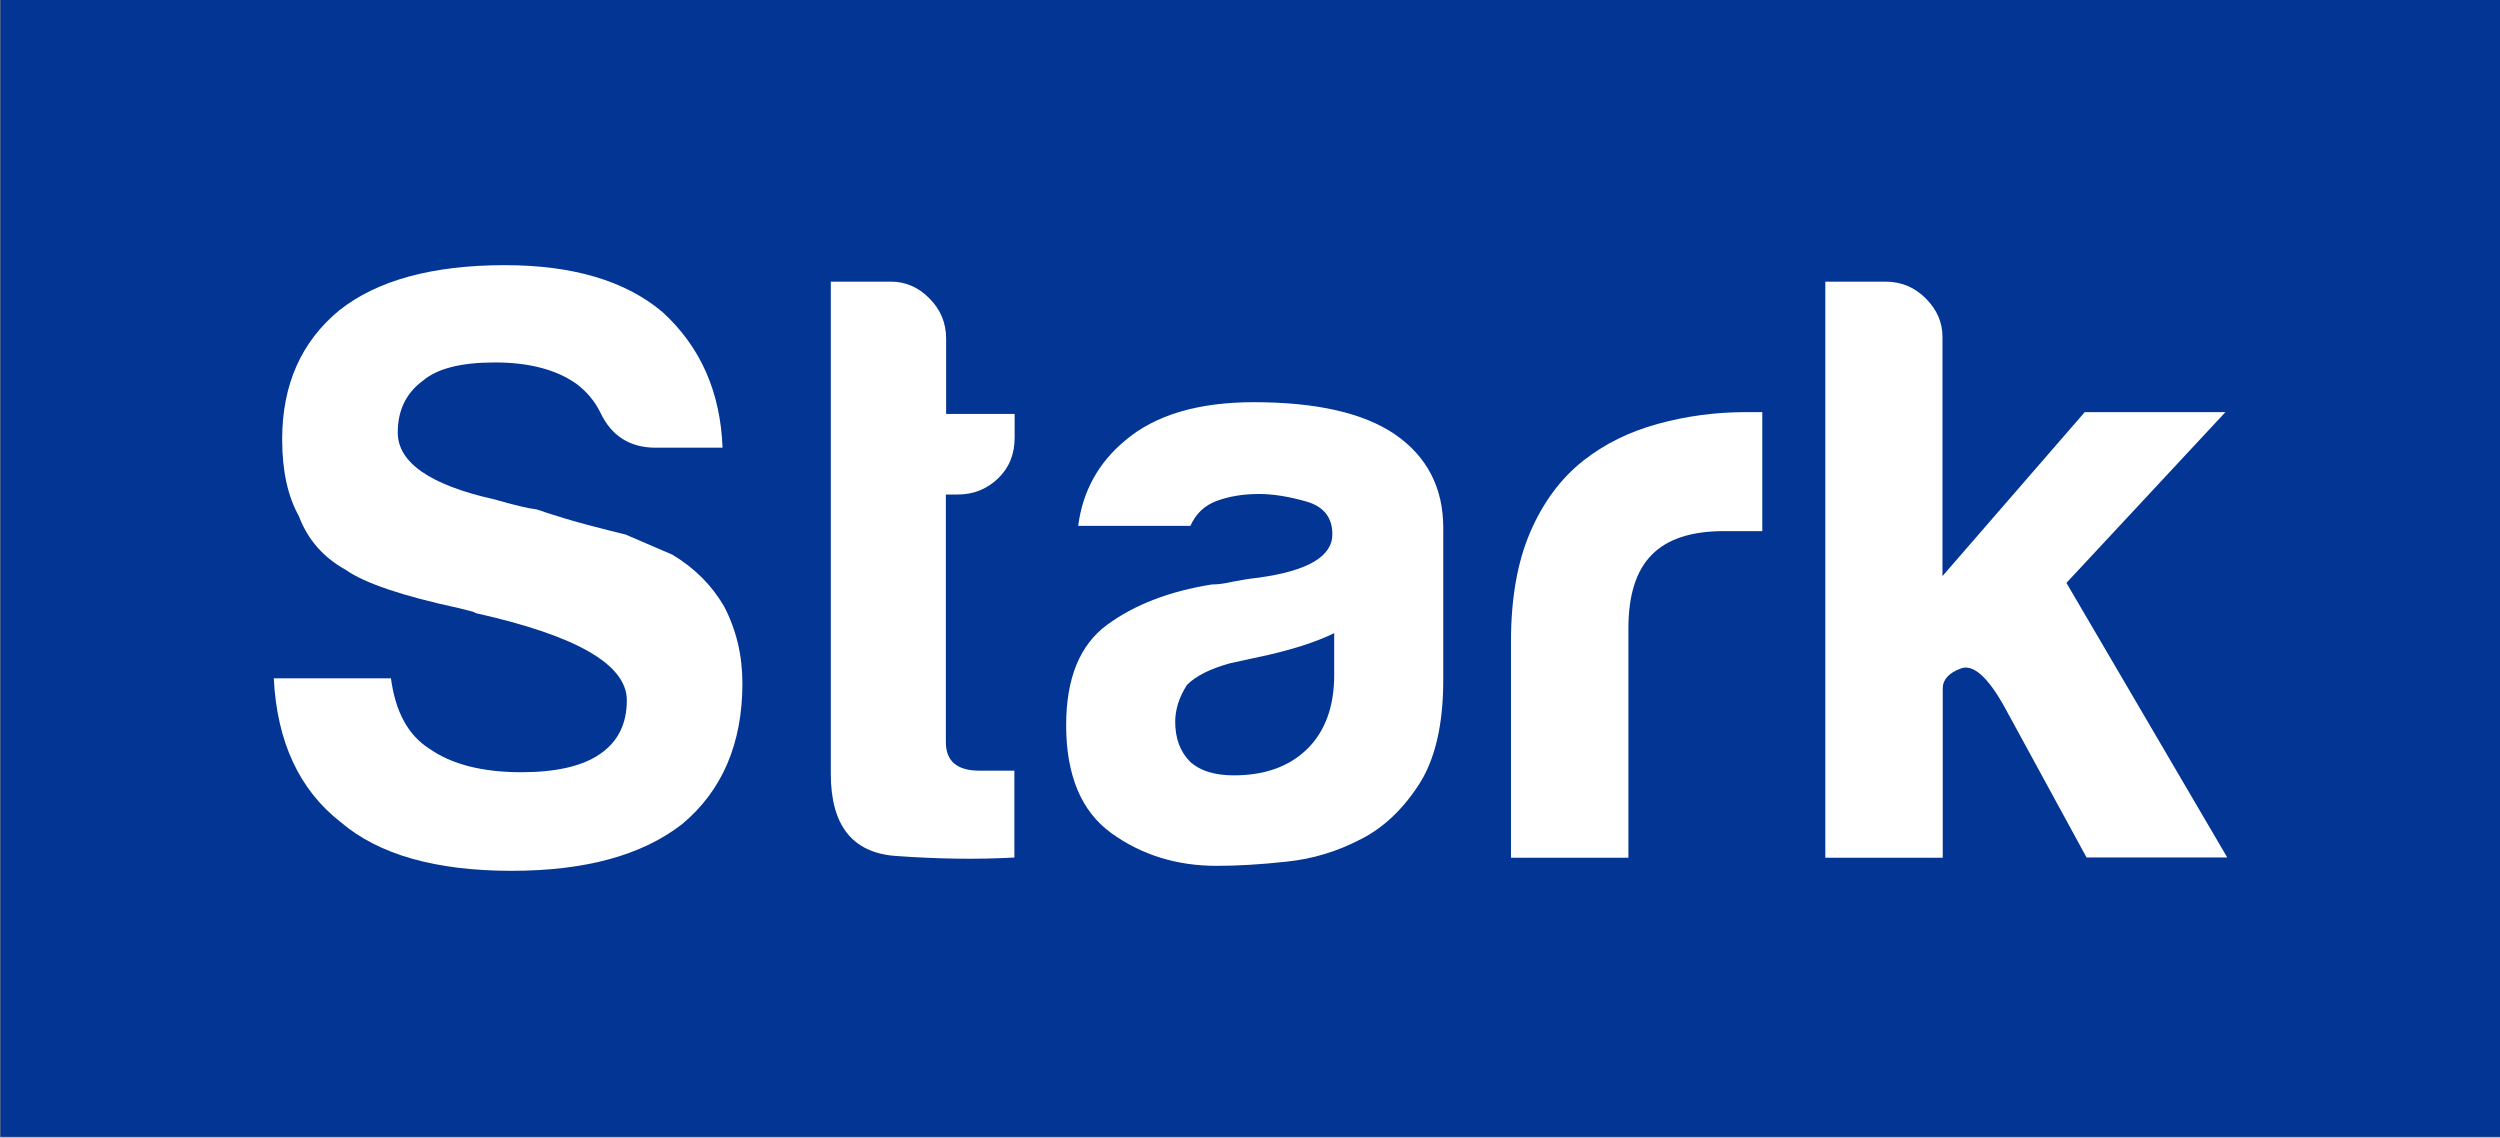
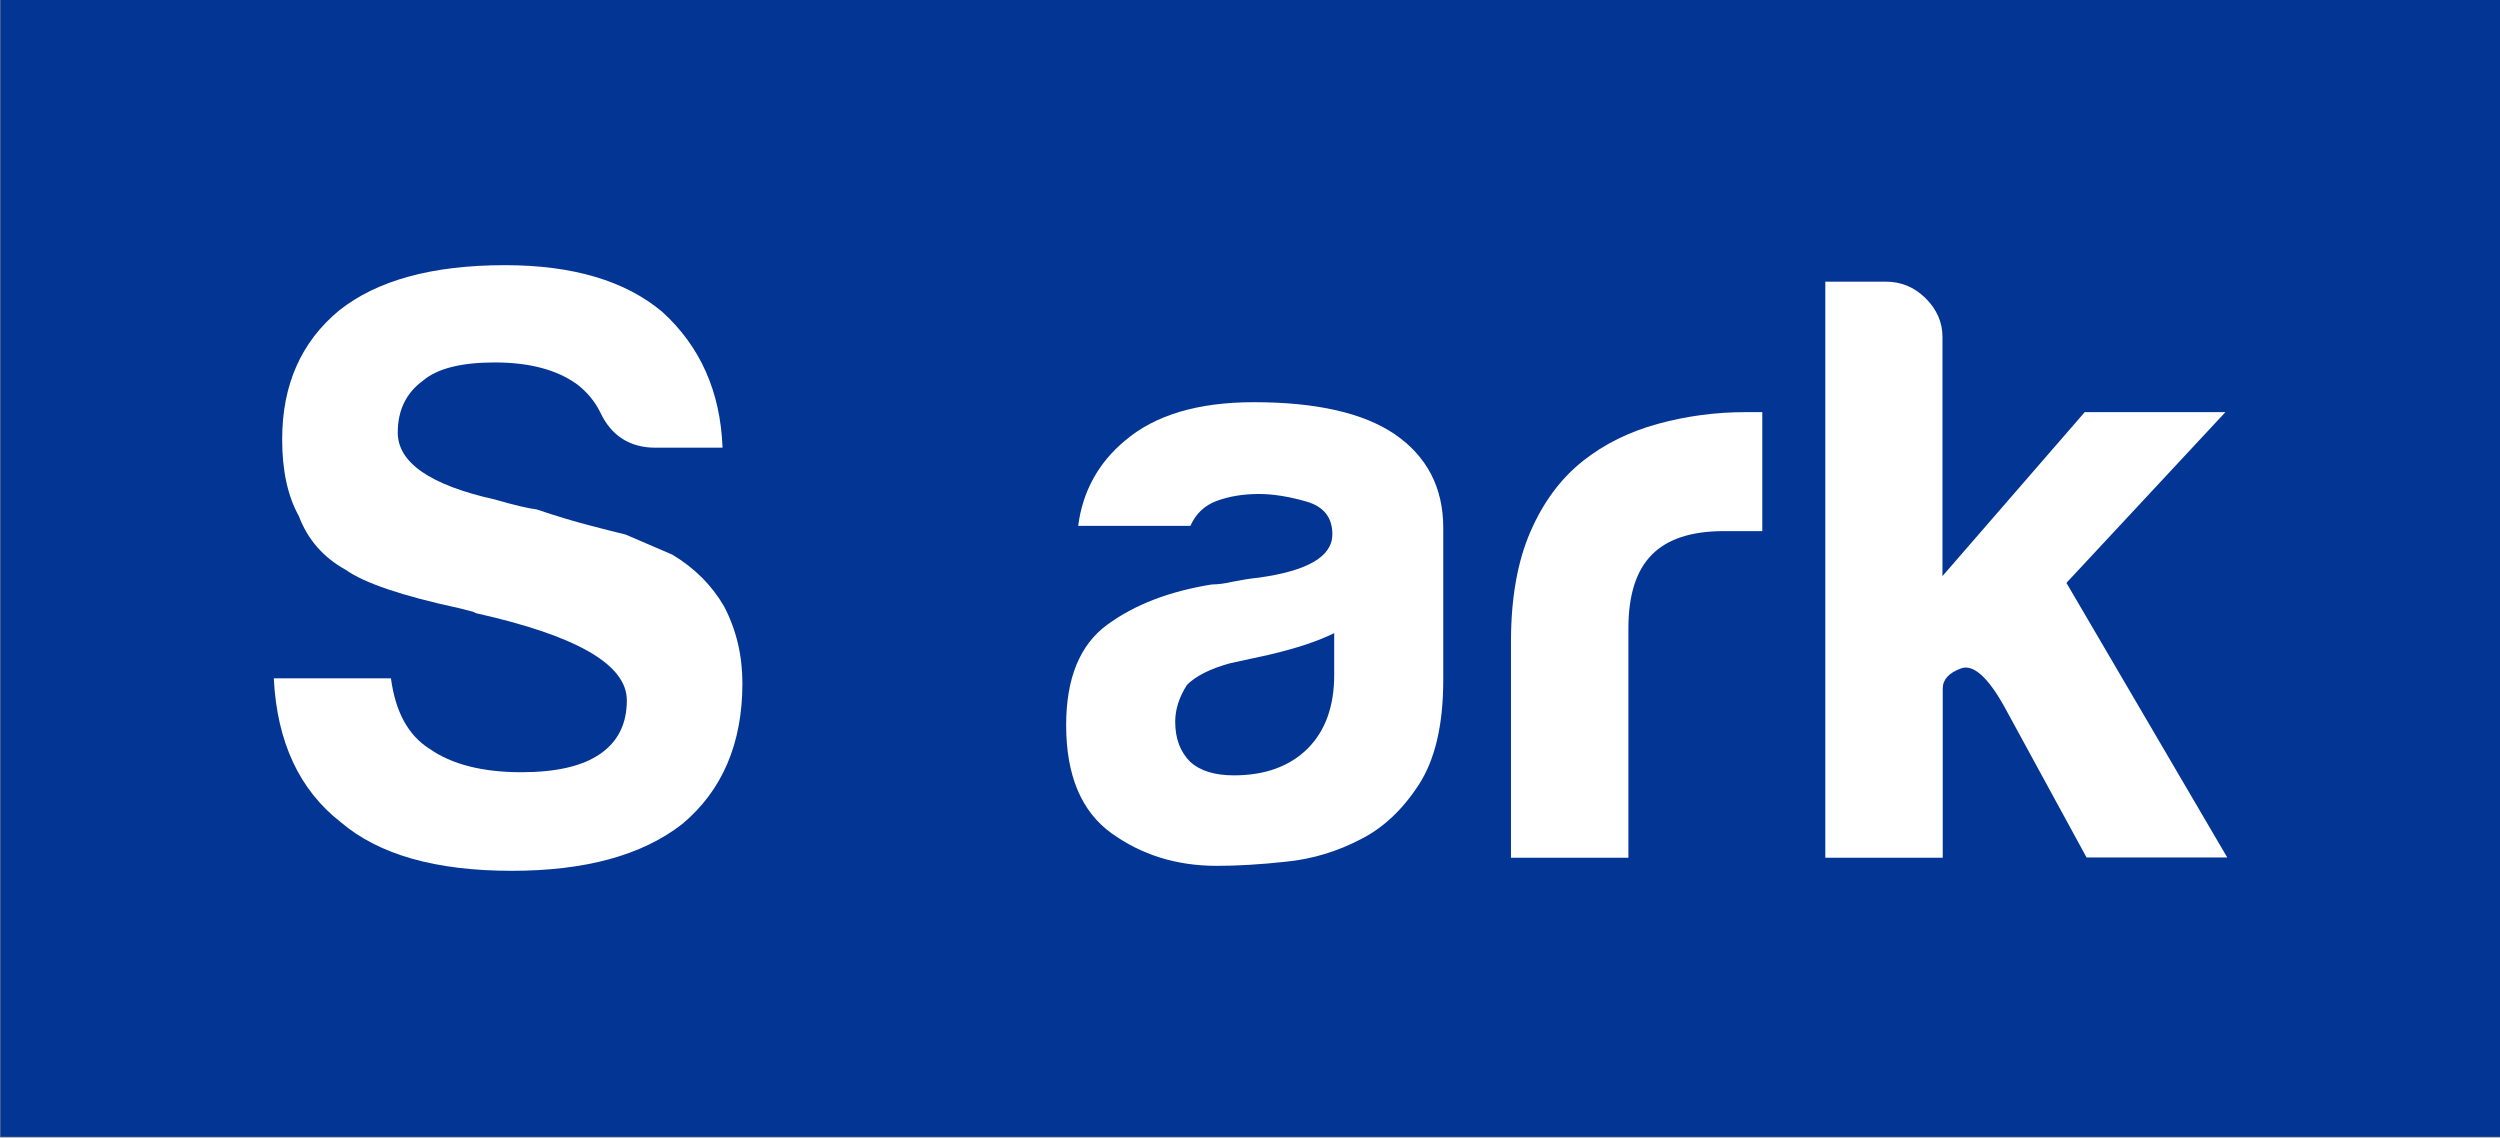
<svg xmlns="http://www.w3.org/2000/svg" version="1.1" id="Layer_1" x="0px" y="0px" viewBox="0 0 956 435" style="enable-background:new 0 0 956 435;" xml:space="preserve">
  <rect x="0" y="0" width="956" height="435" fill="#808080" stroke="none" />
  <style type="text/css">
	.st0{fill:#033595;}
	.st1{fill:#FFFFFF;}
</style>
  <g>
    <rect x="0.2" y="-0.3" class="st0" width="956" height="435" />
    <g>
      <path class="st1" d="M104.7,259.4h44.8c1.7,12.8,6.6,21.8,14.7,26.9c8.5,6,20.3,9,35.2,9c13.2,0,23.3-2.3,30.1-7    c6.8-4.7,10.2-11.5,10.2-20.5c0-13.7-19.2-24.7-57.6-33.3l-1.3-0.6l-5.1-1.3c-21.8-4.7-36.3-9.6-43.5-14.7    c-8.5-4.7-14.5-11.5-17.9-20.5c-4.3-7.7-6.4-17.5-6.4-29.4c0-20.9,7.3-37.3,21.8-49.3c14.5-11.5,35.6-17.3,63.4-17.3    c26,0,46.1,6,60.2,17.9c14.5,13.2,22.2,30.5,23,51.9h-25.6c-9.8,0-16.9-4.5-21.1-13.4c-2.1-4.3-5.1-7.9-9-10.9    c-7.7-5.5-18.1-8.3-31.4-8.3c-12.8,0-22,2.3-27.5,7c-6.4,4.7-9.6,11.3-9.6,19.8c0,11.5,12.4,20.1,37.1,25.6    c7.3,2.1,12.6,3.4,16,3.8c7.7,2.6,14.4,4.6,20.2,6.1c5.8,1.5,10.3,2.7,13.8,3.5c6,2.6,11.9,5.1,17.9,7.7    c8.5,5.1,15.1,11.7,19.8,19.8c4.7,9,7,18.8,7,29.4c0,23-7.7,41-23,53.8c-15.4,12-37.1,17.9-65.3,17.9c-29,0-50.8-6.2-65.3-18.6    C114.5,302.1,105.9,283.7,104.7,259.4z" />
-       <path class="st1" d="M388.1,327.9c-14.1,0.8-29.3,0.6-45.8-0.6c-16.4-1.3-24.6-11.7-24.6-31.4V107.7h23c5.5,0,10.5,2.1,14.7,6.4    c4.3,4.3,6.4,9.4,6.4,15.4v28.8h26.2v9c0,6.4-2.1,11.6-6.4,15.7c-4.3,4.1-9.4,6.1-15.4,6.1h-4.5v94.7c0,7.3,4.3,10.9,12.8,10.9    h13.4V327.9z" />
      <path class="st1" d="M520.4,320.9c-9,4.7-18.5,7.6-28.5,8.6c-10,1.1-18.9,1.6-26.6,1.6c-15.4,0-28.8-4.2-40.3-12.5    s-17.3-22.1-17.3-41.3c0-17.9,5.2-30.7,15.7-38.4c10.5-7.7,23.8-12.8,40-15.4c2.1,0,4.7-0.3,7.7-1c3-0.6,6.4-1.2,10.2-1.6    c18.8-2.6,28.2-8.1,28.2-16.6c0-6.4-3.3-10.6-9.9-12.5c-6.6-1.9-12.7-2.9-18.2-2.9c-6,0-11.3,0.9-16,2.6    c-4.7,1.7-8.1,4.9-10.2,9.6h-42.9c1.7-13.2,7.7-24.1,17.9-32.6c11.5-9.8,27.9-14.7,49.3-14.7c23.9,0,41.8,4.1,53.8,12.2    c12.4,8.5,18.6,20.5,18.6,35.8V260c0,17.1-3.1,30.4-9.3,40C536.3,309.7,528.9,316.6,520.4,320.9z M510.2,242.1    c-6,3-14.3,5.8-25,8.3l-14.7,3.2c-7.7,2.1-13.2,4.9-16.6,8.3c-3,4.7-4.5,9.4-4.5,14.1c0,6.4,1.9,11.5,5.8,15.4    c3.8,3.4,9.4,5.1,16.6,5.1c11.9,0,21.3-3.4,28.2-10.2c6.8-6.8,10.2-16.2,10.2-28.2V242.1z" />
      <path class="st1" d="M577.8,327.9v-82.6c0-16.6,2.5-30.6,7.4-41.9c4.9-11.3,11.6-20.4,20.2-27.2c8.1-6.4,17.6-11.1,28.5-14.1    c10.9-3,22.1-4.5,33.6-4.5c0.9,0,1.9,0,3.2,0s2.3,0,3.2,0v45.5h-14.7c-12.4,0-21.6,3-27.5,9c-6,6-9,15.4-9,28.2v87.7H577.8z" />
      <path class="st1" d="M742.8,157.6v62.7l54.4-62.7H851l-60.8,65.3l61.5,105h-53.8l-31.4-57.6c-6.4-11.5-12-16.4-16.6-14.7    c-4.7,1.7-7,4.3-7,7.7v23.7v41H698V107.7h23c6,0,11.1,2.1,15.4,6.4c4.3,4.3,6.4,9.2,6.4,14.7V157.6z" />
    </g>
  </g>
</svg>